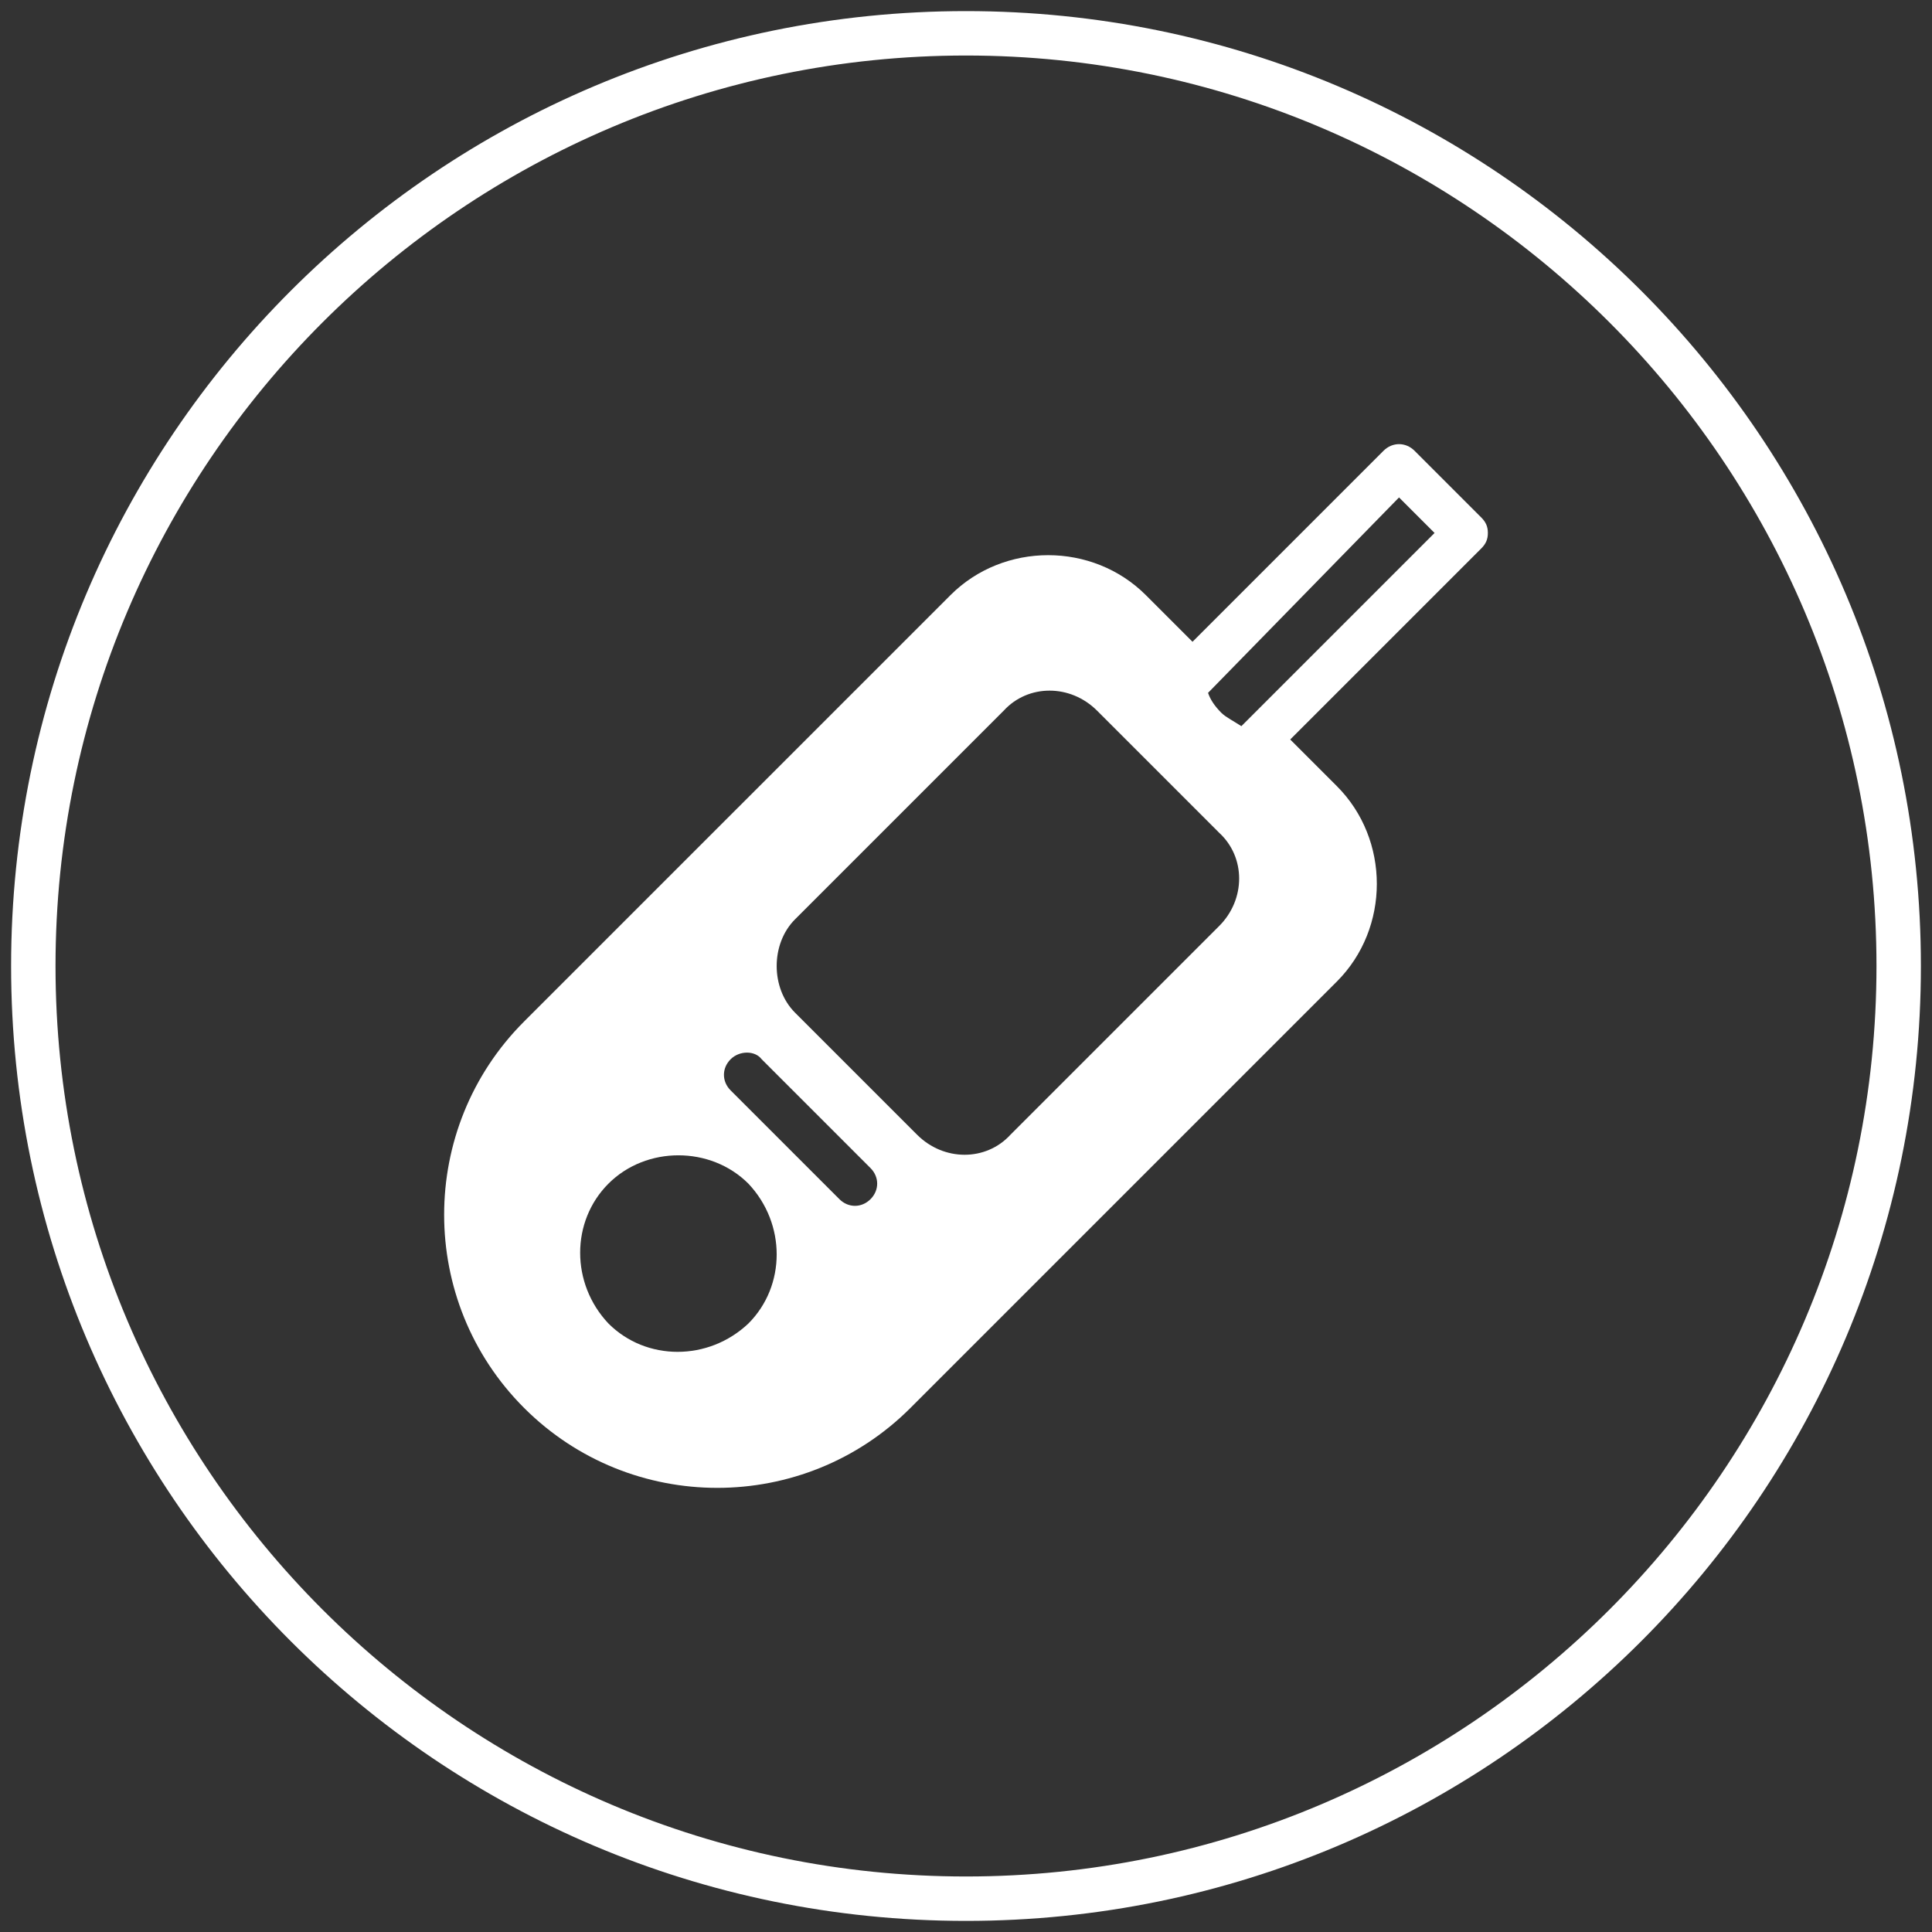
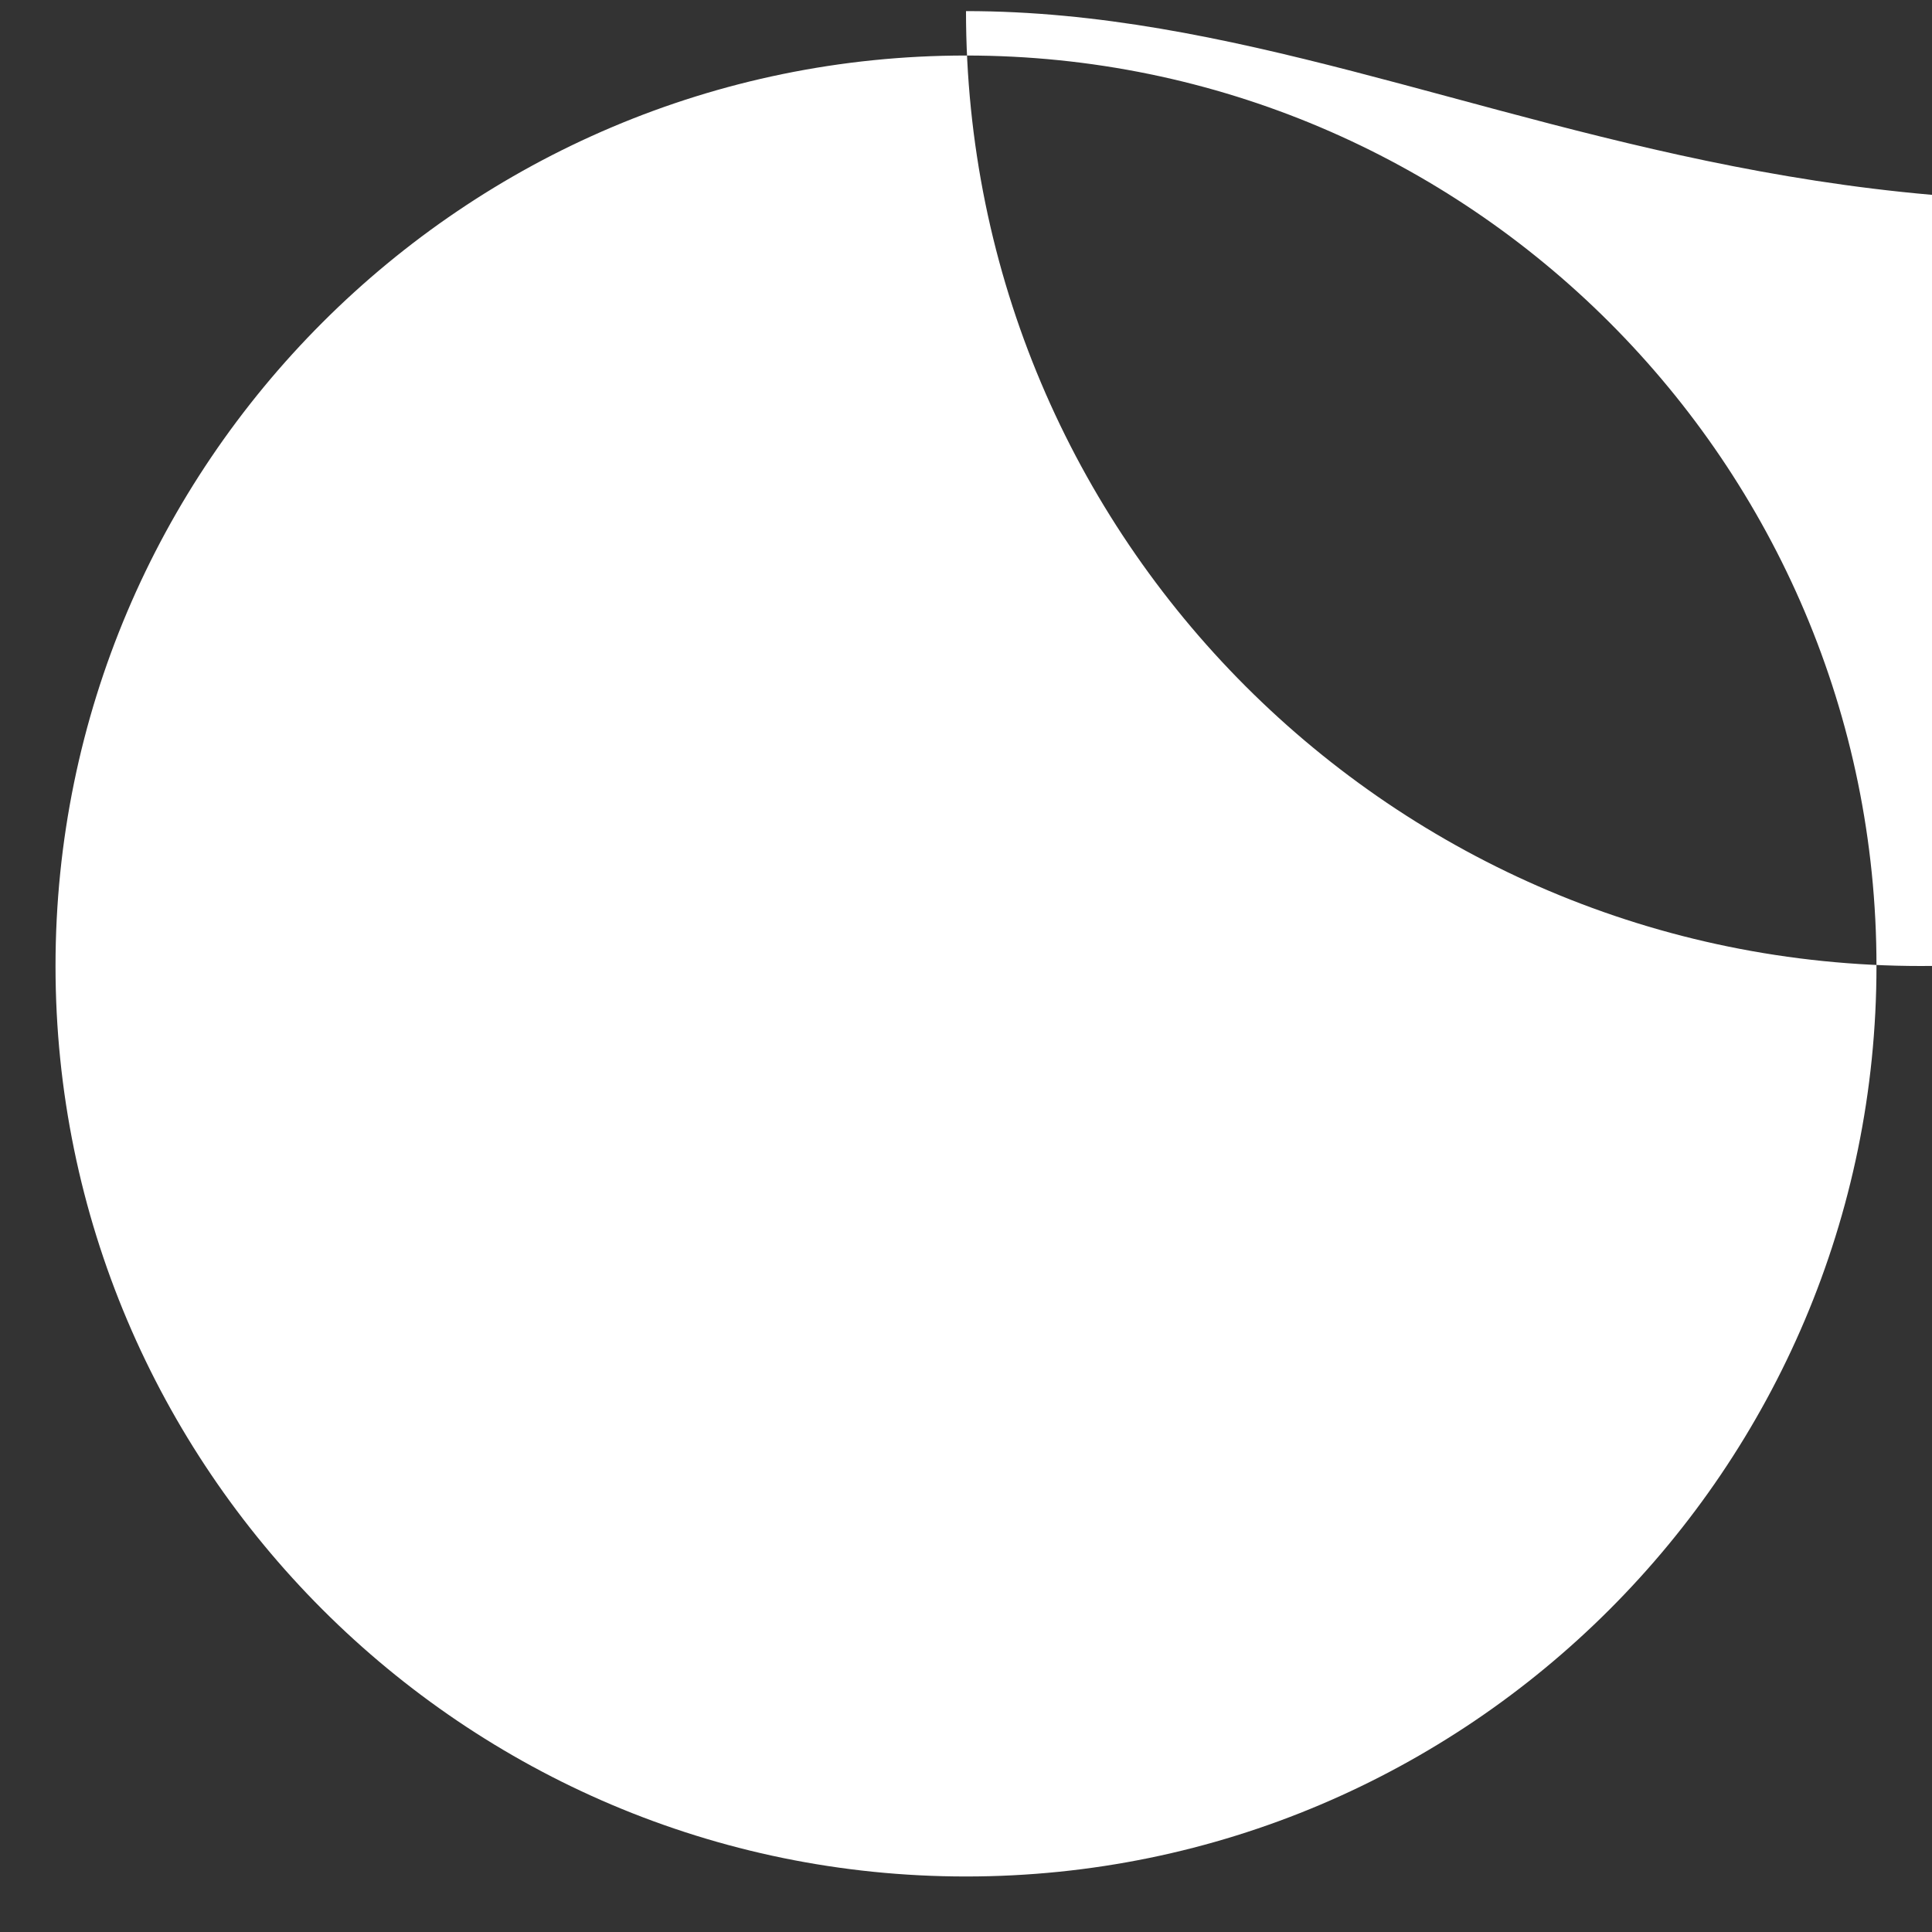
<svg xmlns="http://www.w3.org/2000/svg" xmlns:xlink="http://www.w3.org/1999/xlink" version="1.1" x="0px" y="0px" width="87px" height="87px" viewBox="0 0 87 87" style="enable-background:new 0 0 87 87;" xml:space="preserve">
  <rect x="0" y="0" width="87" height="87" fill="#333333" stroke="none" />
  <style type="text/css">
	.st0{fill:#280F27;}
	.st1{fill:none;stroke:#280F27;stroke-width:4;}
	.st2{fill:none;}
	.st3{clip-path:url(#SVGID_2_);}
	.st4{fill:#FFFFFF;}
	.st5{fill:#ECEE9A;}
	.st6{clip-path:url(#SVGID_4_);fill:#FFFFFF;}
	.st7{clip-path:url(#SVGID_6_);fill:#FFFFFF;}
	.st8{clip-path:url(#SVGID_8_);fill:#ECEE9A;}
	.st9{clip-path:url(#SVGID_10_);fill:#FFFFFF;}
	.st10{clip-path:url(#SVGID_10_);fill:none;stroke:#FFFFFF;stroke-width:2;}
	.st11{clip-path:url(#SVGID_12_);fill:none;}
	.st12{clip-path:url(#SVGID_14_);fill:#FFFFFF;}
	.st13{clip-path:url(#SVGID_16_);fill:#FFFFFF;}
	.st14{clip-path:url(#SVGID_16_);fill:none;stroke:#FFFFFF;stroke-width:10;}
	.st15{clip-path:url(#SVGID_18_);fill:none;}
	.st16{clip-path:url(#SVGID_20_);fill:#FFFFFF;}
	.st17{clip-path:url(#SVGID_22_);fill:none;stroke:#FFFFFF;stroke-width:2;}
	.st18{clip-path:url(#SVGID_24_);fill:#FFFFFF;}
	.st19{clip-path:url(#SVGID_26_);fill:#FFFFFF;}
	.st20{fill:none;stroke:#FFFFFF;stroke-width:9;stroke-linejoin:round;}
	.st21{fill:none;stroke:#FFFFFF;stroke-width:2;stroke-linecap:round;}
</style>
  <g id="Layer_1">
    <g>
-       <path class="st4" d="M43.5,2.5c22.61,0,41,18.39,41,41s-18.39,41-41,41s-41-18.39-41-41S20.89,2.5,43.5,2.5 M43.5,0.5    c-23.75,0-43,19.25-43,43c0,23.75,19.25,43,43,43s43-19.25,43-43C86.5,19.75,67.25,0.5,43.5,0.5L43.5,0.5z" />
+       <path class="st4" d="M43.5,2.5c22.61,0,41,18.39,41,41s-18.39,41-41,41s-41-18.39-41-41S20.89,2.5,43.5,2.5 M43.5,0.5    c0,23.75,19.25,43,43,43s43-19.25,43-43C86.5,19.75,67.25,0.5,43.5,0.5L43.5,0.5z" />
    </g>
    <g>
      <defs>
        <rect id="SVGID_23_" x="20" y="20" width="47" height="47" />
      </defs>
      <clipPath id="SVGID_2_">
        <use xlink:href="#SVGID_23_" style="overflow:visible;" />
      </clipPath>
-       <path style="clip-path:url(#SVGID_2_);fill:#FFFFFF;" d="M64.6,24l-8.7,8.7c-0.3-0.2-0.7-0.4-0.9-0.6c-0.3-0.3-0.5-0.6-0.6-0.9    l8.6-8.8L64.6,24z M54.9,37.5c1.2,1.1,1.2,3,0,4.2l-9.4,9.4c-1.1,1.2-3,1.2-4.2,0l-5.5-5.5c-1.1-1.1-1.1-3.1,0-4.2l9.4-9.4    c1.1-1.2,3-1.2,4.2,0L54.9,37.5z M34.3,47.7l4.9,4.9c0.4,0.4,0.4,1,0,1.4c-0.4,0.4-1,0.4-1.4,0l-4.9-4.9c-0.4-0.4-0.4-1,0-1.4    C33.3,47.3,34,47.3,34.3,47.7 M33.7,53.3c1.7,1.8,1.7,4.6,0,6.3c-1.8,1.7-4.6,1.7-6.3,0c-1.7-1.8-1.7-4.6,0-6.3    C29.1,51.6,32,51.6,33.7,53.3 M67,24c0-0.3-0.1-0.5-0.3-0.7l-3-3c-0.4-0.4-1-0.4-1.4,0l-8.6,8.6l-2.1-2.1c-2.4-2.4-6.4-2.4-8.8,0    L23.6,46c-4.8,4.8-4.8,12.6,0,17.4s12.6,4.8,17.4,0l19.2-19.2c2.4-2.4,2.4-6.4,0-8.8l-2.1-2.1l8.6-8.6C66.9,24.5,67,24.3,67,24" />
    </g>
  </g>
  <g id="Layer_2">
</g>
</svg>